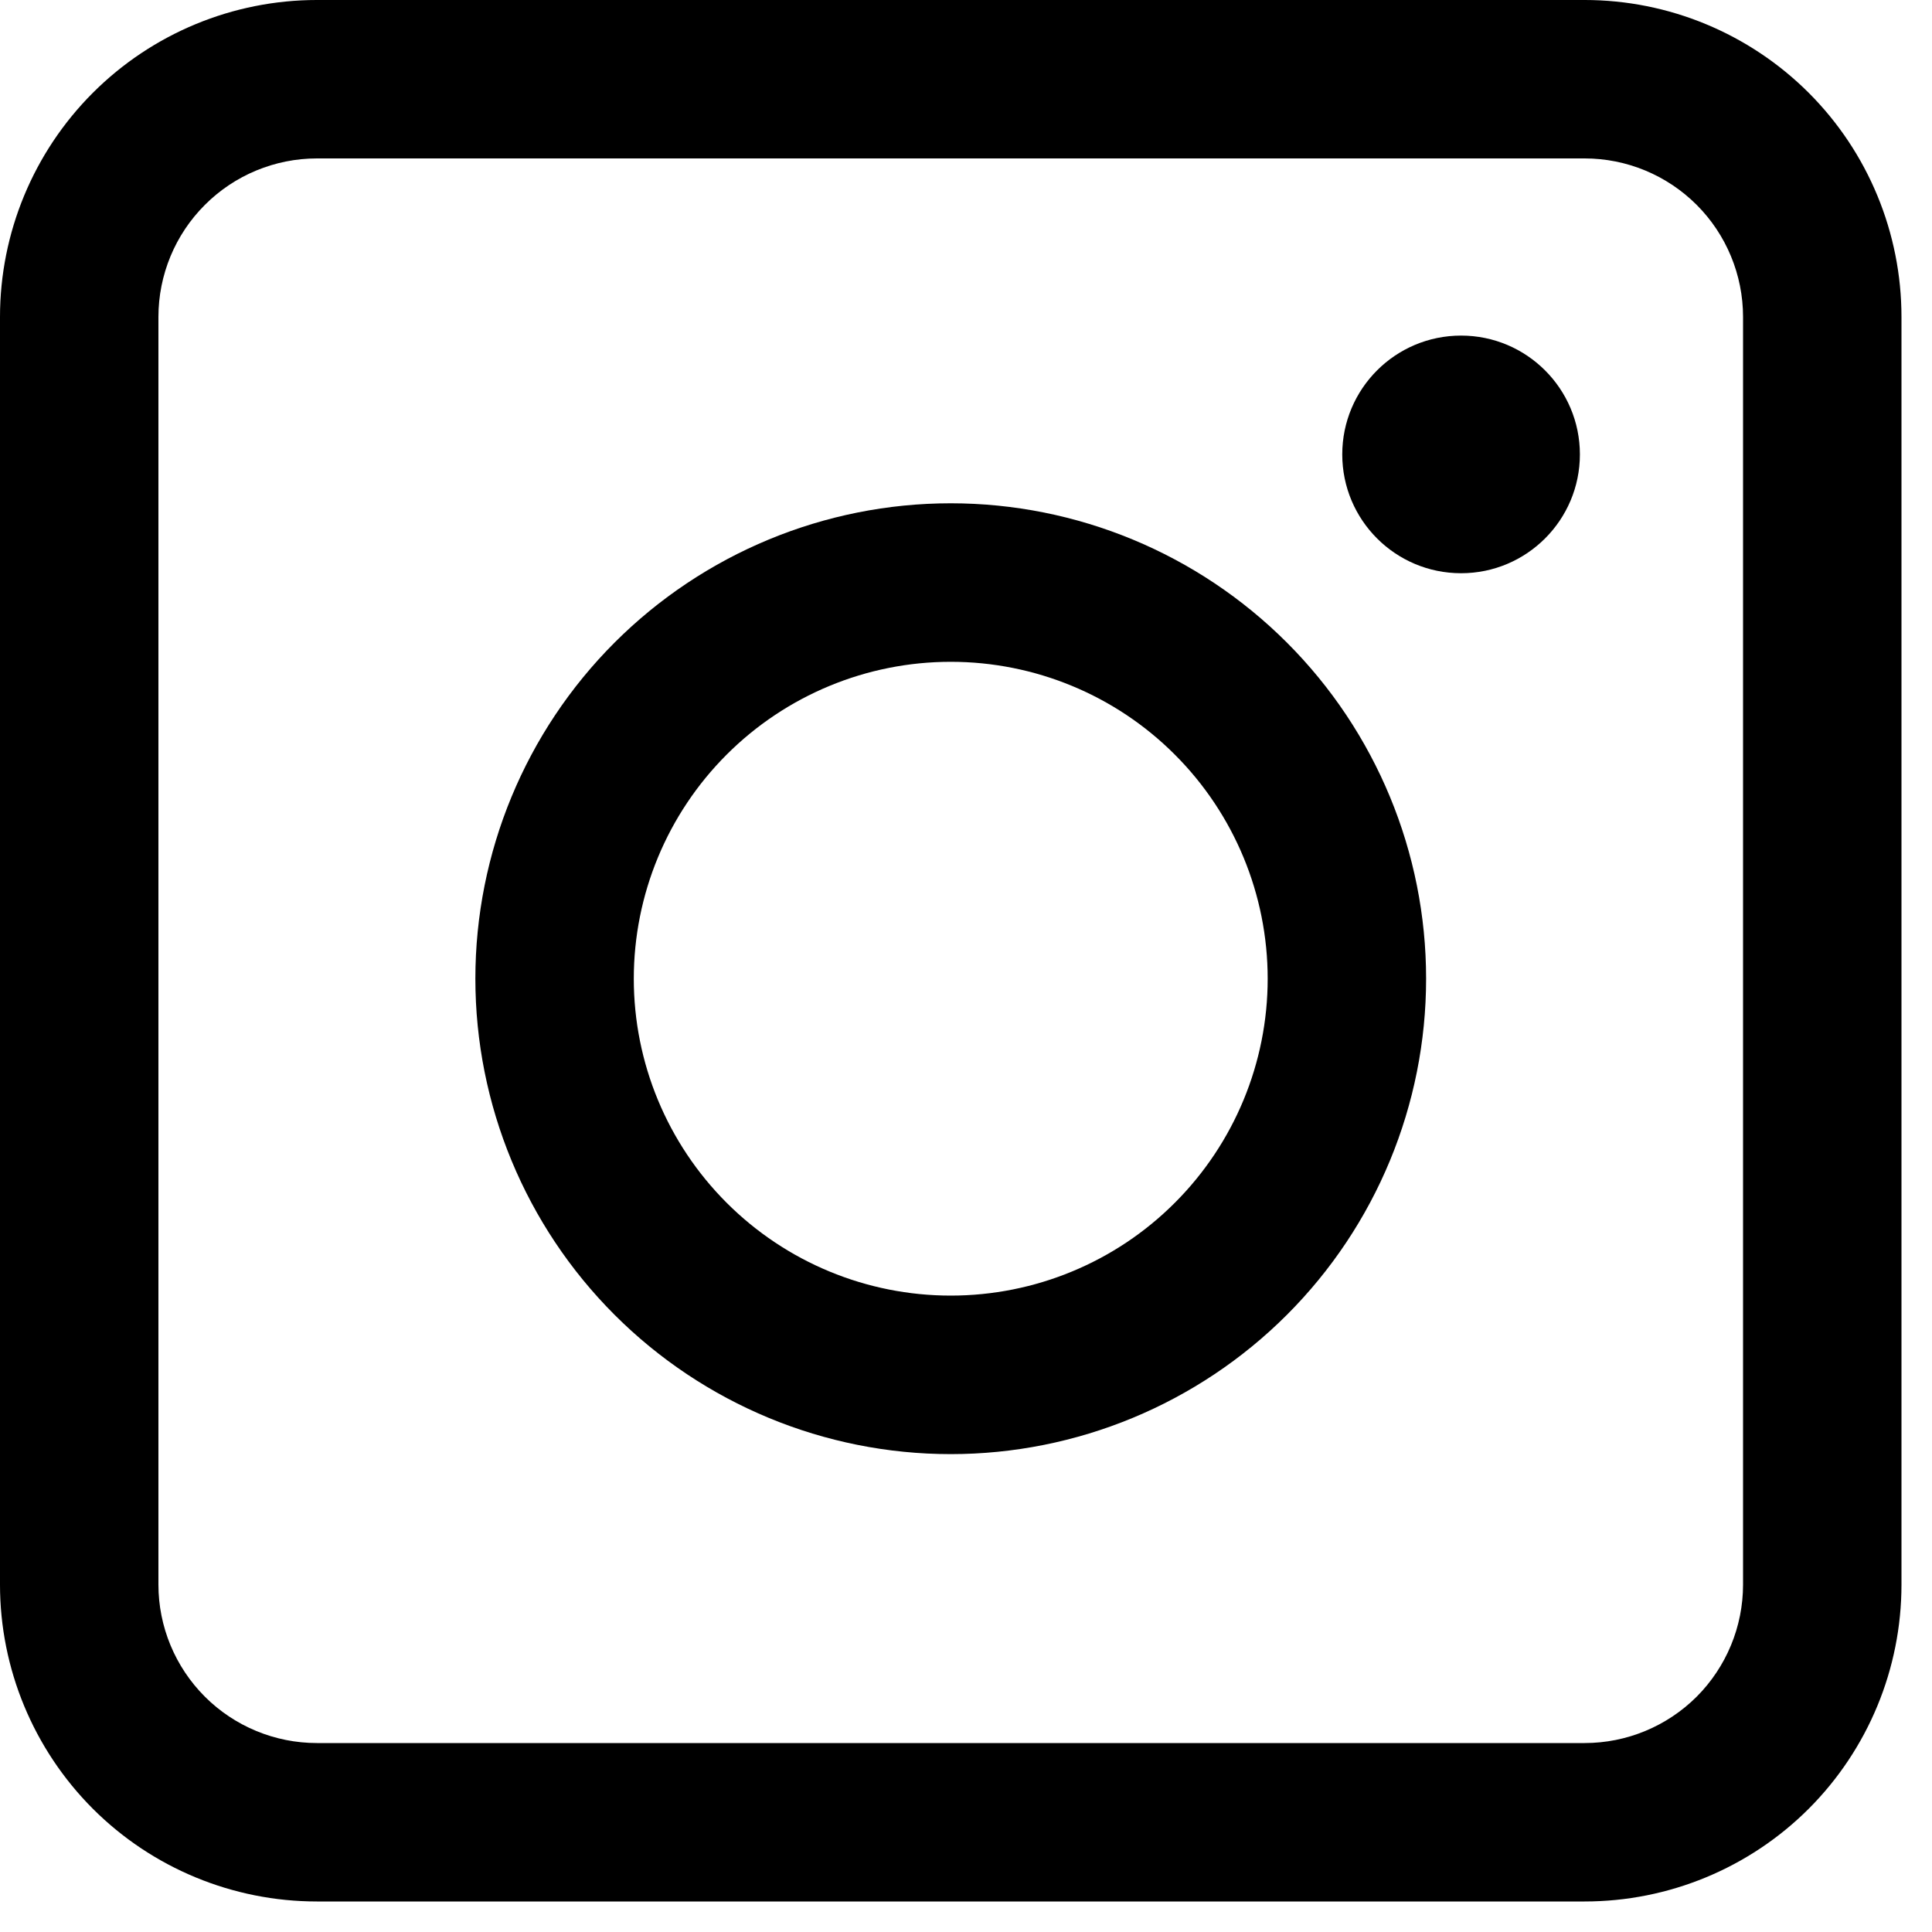
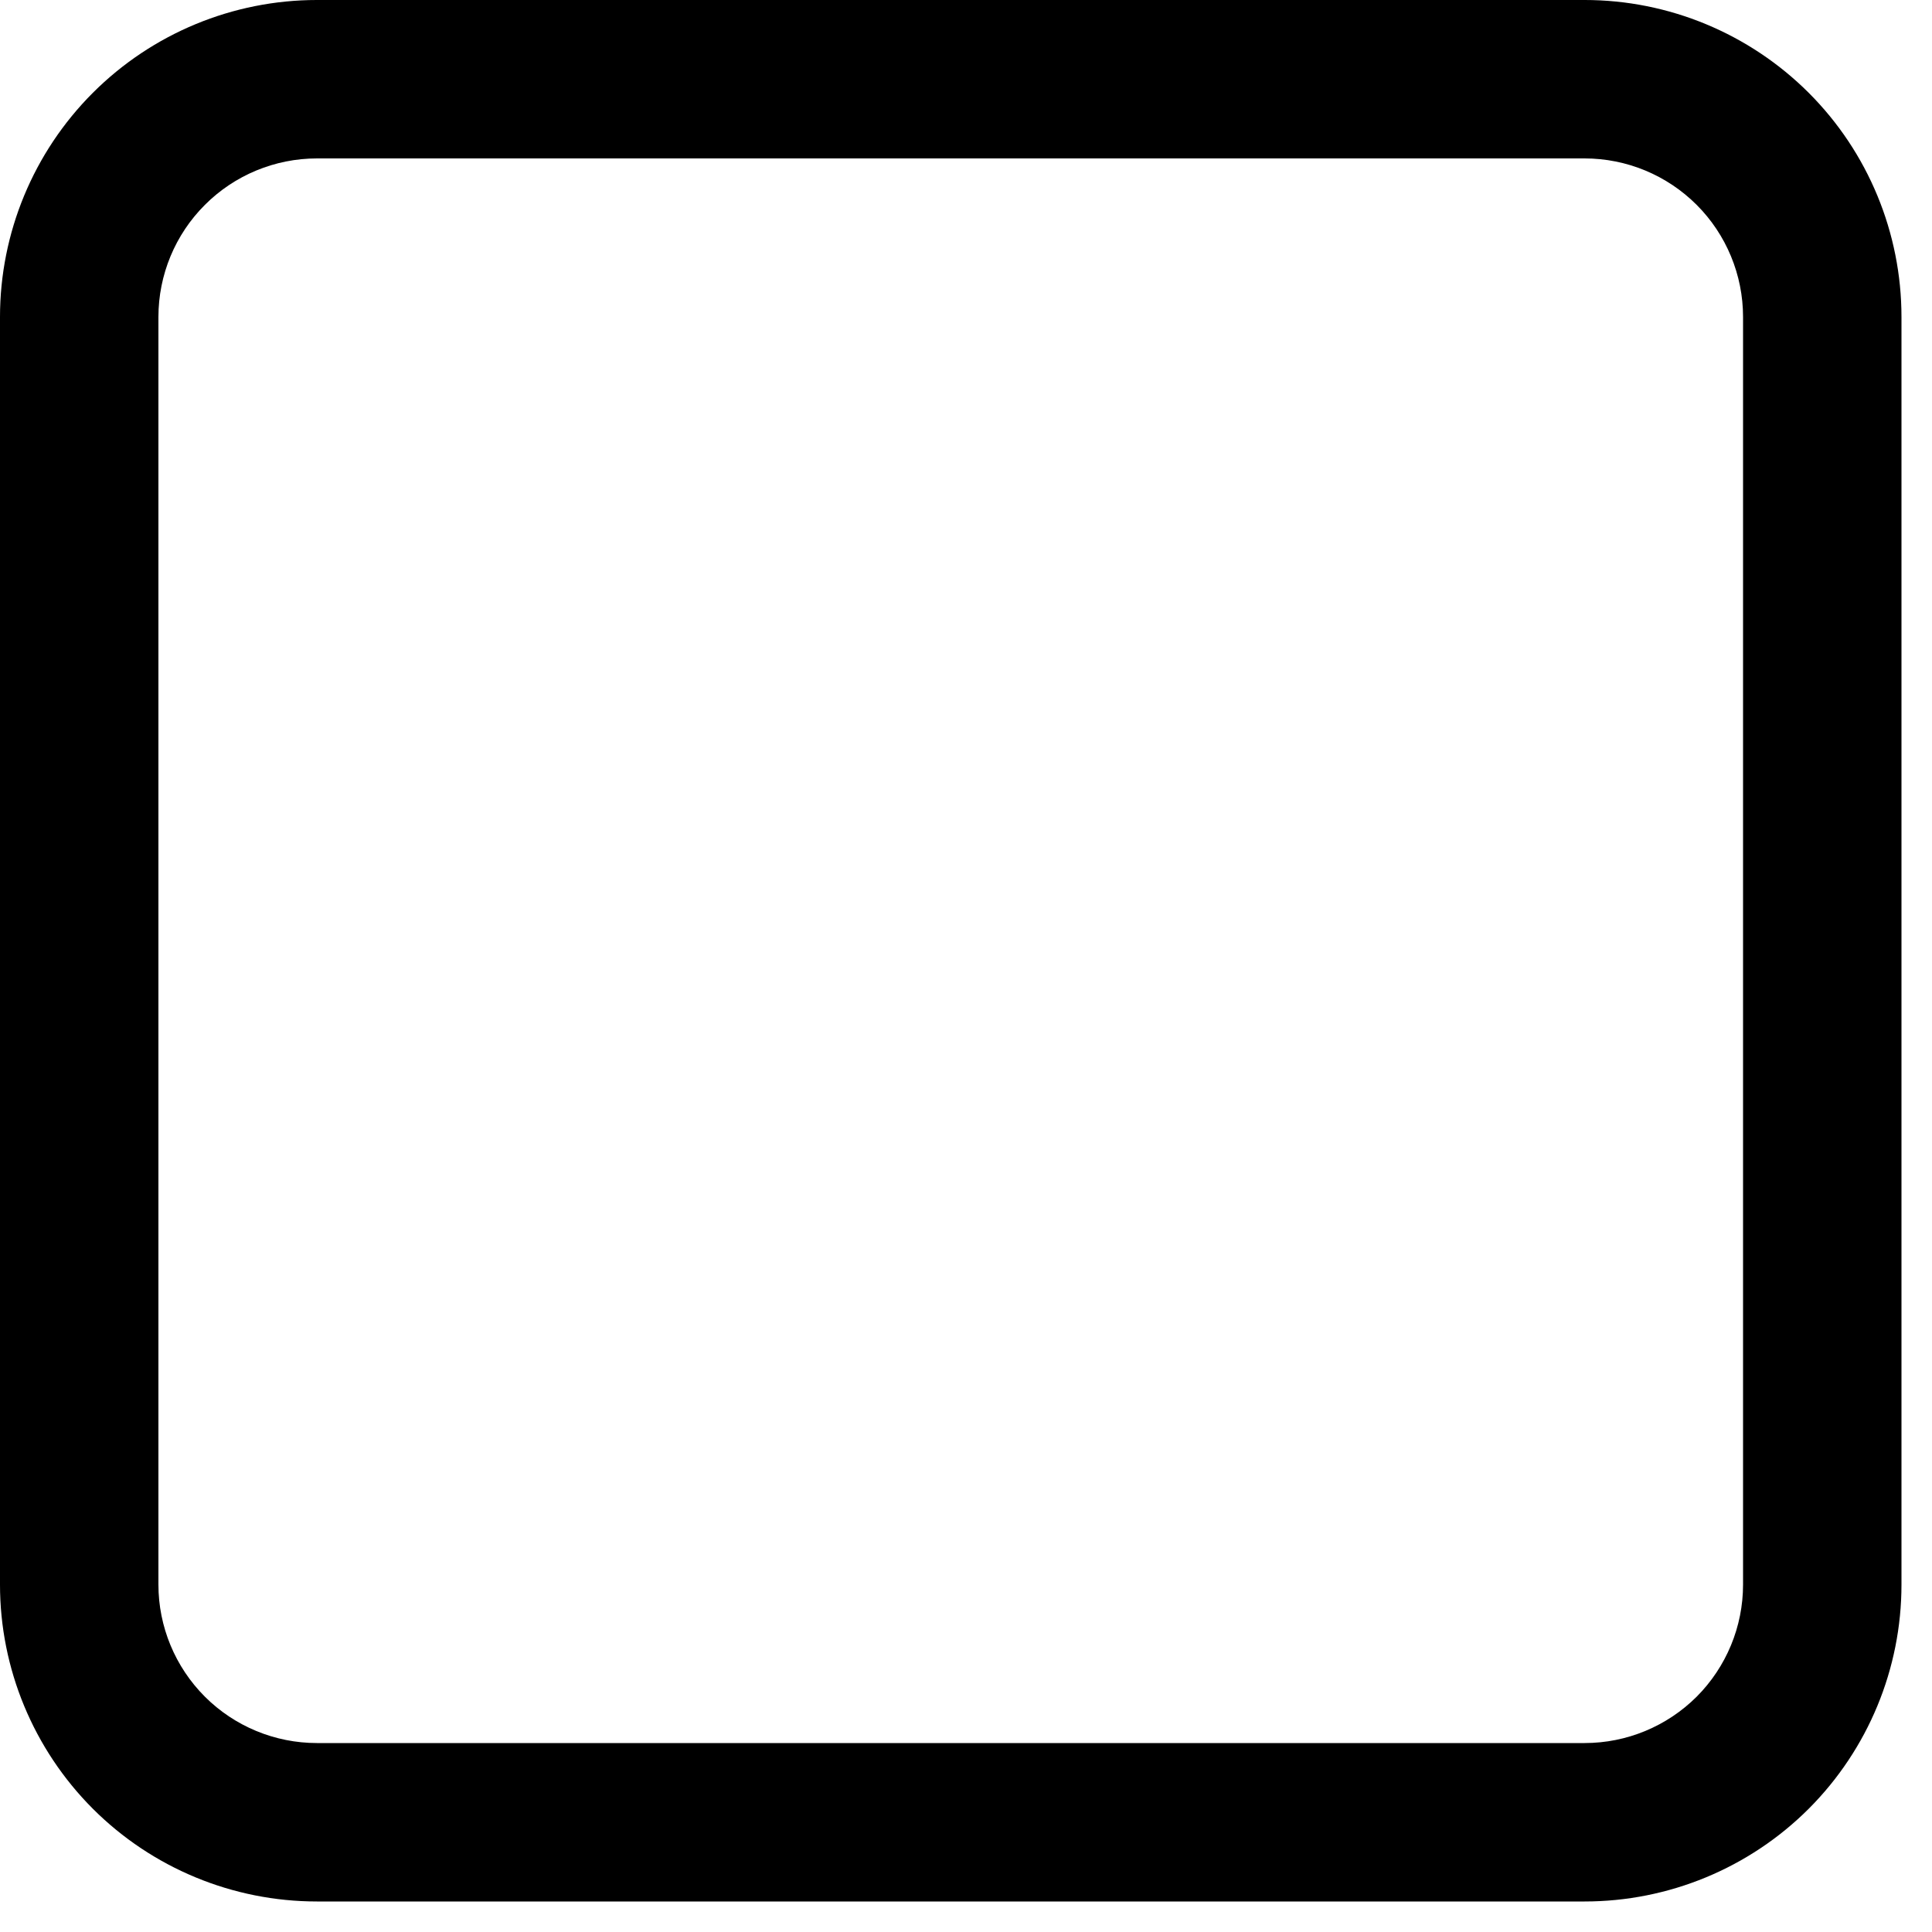
<svg xmlns="http://www.w3.org/2000/svg" width="20" height="20" viewBox="0 0 20 20" fill="none">
  <path d="M16.404 19.684H3.281C2.411 19.684 1.576 19.339 0.961 18.724C0.346 18.108 0 17.274 0 16.404V3.281C0 2.411 0.346 1.576 0.961 0.961C1.576 0.346 2.411 -2.47955e-05 3.281 -2.47955e-05H16.404C17.274 -2.47955e-05 18.108 0.346 18.724 0.961C19.339 1.576 19.684 2.411 19.684 3.281V16.404C19.684 17.274 19.339 18.108 18.724 18.724C18.108 19.339 17.274 19.684 16.404 19.684V19.684ZM18.044 3.281H18.044C18.044 2.846 17.871 2.428 17.564 2.121C17.256 1.813 16.839 1.64 16.404 1.64H3.281C2.846 1.64 2.428 1.813 2.121 2.121C1.813 2.428 1.64 2.846 1.64 3.281V16.404C1.64 16.839 1.813 17.256 2.121 17.564C2.428 17.871 2.846 18.044 3.281 18.044H16.404C16.839 18.044 17.256 17.871 17.564 17.564C17.871 17.256 18.044 16.839 18.044 16.404L18.044 3.281Z" fill="black" />
-   <path d="M9.842 15.053C8.537 15.053 7.285 14.534 6.362 13.611C5.439 12.688 4.921 11.437 4.921 10.131C4.921 8.826 5.439 7.575 6.362 6.652C7.285 5.729 8.537 5.21 9.842 5.21C11.147 5.21 12.399 5.729 13.322 6.652C14.245 7.575 14.763 8.826 14.763 10.131C14.763 11.437 14.245 12.688 13.322 13.611C12.399 14.534 11.147 15.053 9.842 15.053ZM9.842 6.851C8.972 6.851 8.138 7.196 7.522 7.812C6.907 8.427 6.561 9.261 6.561 10.132C6.561 11.002 6.907 11.836 7.522 12.451C8.138 13.067 8.972 13.412 9.842 13.412C10.712 13.412 11.547 13.067 12.162 12.451C12.777 11.836 13.123 11.002 13.123 10.132C13.123 9.261 12.777 8.427 12.162 7.812C11.547 7.196 10.712 6.851 9.842 6.851Z" fill="black" />
-   <path d="M16.355 4.704C16.355 4.025 15.804 3.474 15.125 3.474C14.445 3.474 13.895 4.025 13.895 4.704C13.895 5.383 14.445 5.934 15.125 5.934C15.804 5.934 16.355 5.383 16.355 4.704Z" fill="black" />
</svg>